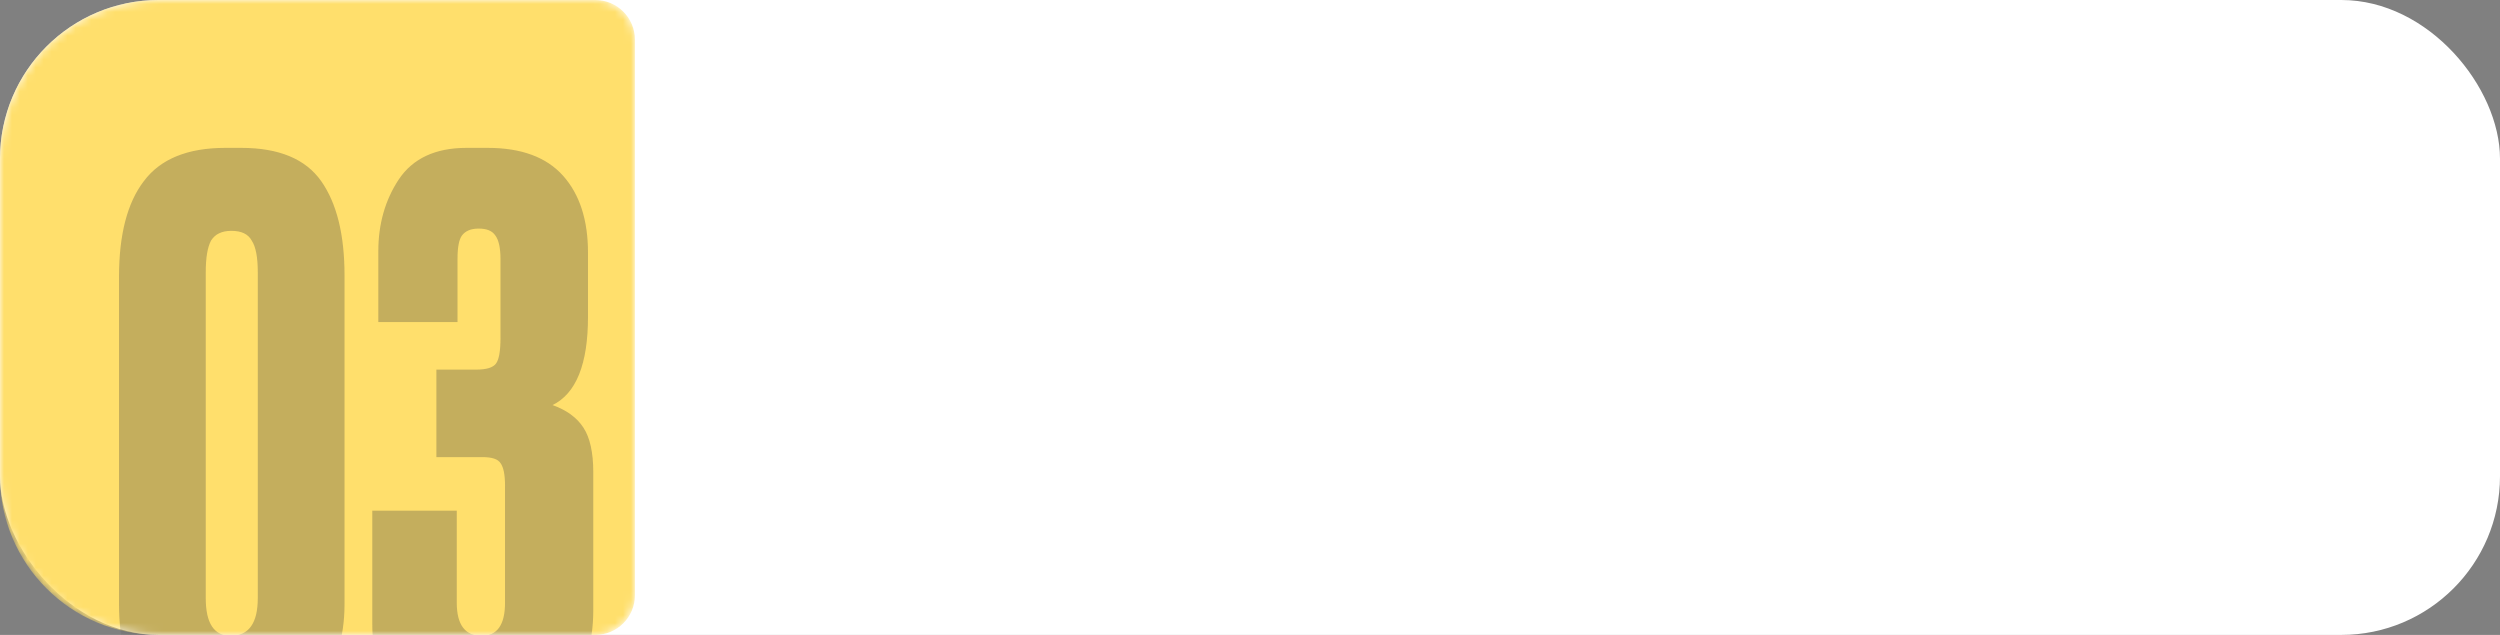
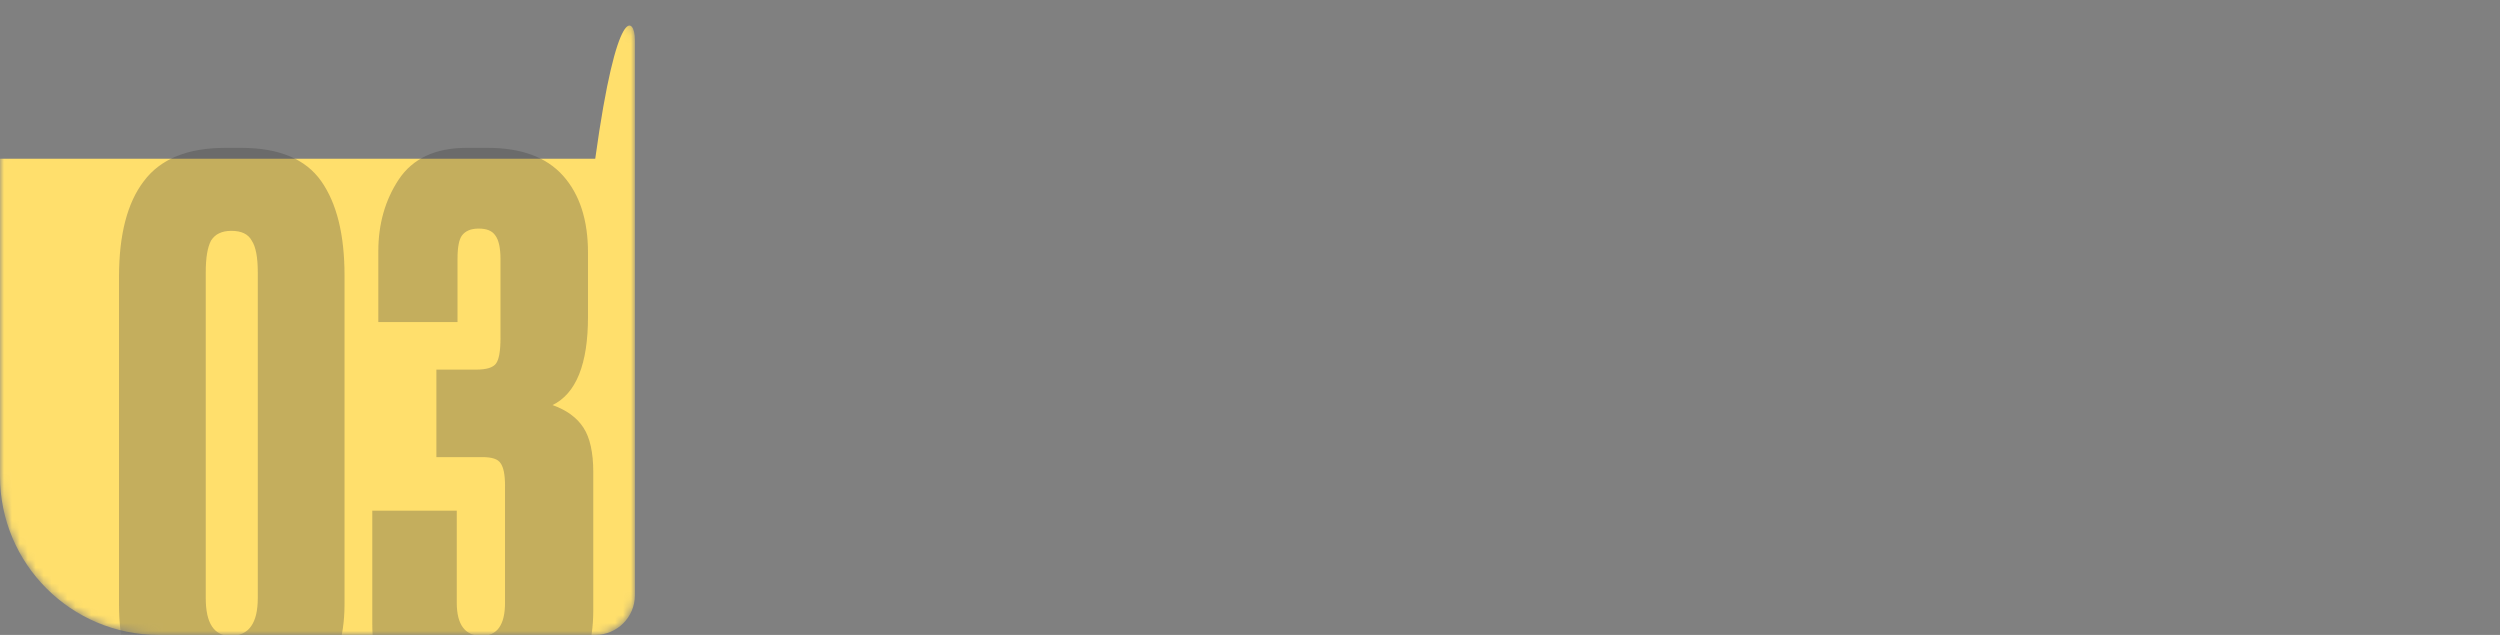
<svg xmlns="http://www.w3.org/2000/svg" width="315" height="80" viewBox="0 0 315 80" fill="none">
  <rect x="0" y="0" width="315" height="80" fill="#808080" stroke="none" />
-   <rect width="315" height="80" rx="20" fill="white" />
  <mask id="mask0_23_17" style="mask-type:alpha" maskUnits="userSpaceOnUse" x="0" y="0" width="80" height="80">
    <path d="M0 20C0 8.954 8.954 0 20 0H75C77.761 0 80 2.239 80 5V75C80 77.761 77.761 80 75 80H20C8.954 80 0 71.046 0 60V20Z" fill="#FFDF6C" />
  </mask>
  <g mask="url(#mask0_23_17)">
-     <path d="M0 20C0 8.954 8.954 0 20 0H75C77.761 0 80 2.239 80 5V75C80 77.761 77.761 80 75 80H20C8.954 80 0 71.046 0 60V20Z" fill="#FFDF6C" />
+     <path d="M0 20H75C77.761 0 80 2.239 80 5V75C80 77.761 77.761 80 75 80H20C8.954 80 0 71.046 0 60V20Z" fill="#FFDF6C" />
    <path d="M43.41 34.692V76.126C43.41 80.497 42.238 84.045 39.894 86.769C37.613 89.493 34.382 90.855 30.201 90.855H27.825C19.272 90.855 14.996 85.945 14.996 76.126V34.882C14.996 29.561 16.041 25.538 18.132 22.814C20.222 20.026 23.643 18.632 28.395 18.632H30.39C35.142 18.632 38.5 20.026 40.464 22.814C42.428 25.601 43.41 29.561 43.41 34.692ZM32.481 75.365V34.312C32.481 32.412 32.228 31.081 31.721 30.321C31.277 29.497 30.422 29.086 29.155 29.086C27.951 29.086 27.096 29.497 26.589 30.321C26.146 31.145 25.924 32.475 25.924 34.312V75.365C25.924 78.533 26.97 80.117 29.06 80.117C31.341 80.117 32.481 78.533 32.481 75.365ZM57.647 40.584H47.669V31.651C47.669 28.23 48.524 25.221 50.235 22.623C52.009 19.963 54.86 18.632 58.788 18.632H61.448C65.693 18.632 68.861 19.804 70.951 22.148C73.042 24.492 74.087 27.724 74.087 31.841V39.919C74.087 45.874 72.599 49.58 69.621 51.038C71.395 51.671 72.694 52.621 73.517 53.889C74.341 55.156 74.753 57.025 74.753 59.495V76.886C74.753 81.194 73.612 84.615 71.332 87.149C69.114 89.62 66.105 90.855 62.304 90.855H59.358C55.05 90.855 51.882 89.747 49.855 87.529C47.891 85.312 46.909 82.366 46.909 78.691V64.342H57.552V75.936C57.552 78.723 58.597 80.117 60.688 80.117C62.652 80.117 63.634 78.723 63.634 75.936V61.206C63.634 59.812 63.444 58.862 63.064 58.355C62.747 57.848 61.987 57.595 60.783 57.595H54.986V46.571H60.023C61.29 46.571 62.114 46.318 62.494 45.811C62.874 45.304 63.064 44.227 63.064 42.58V32.697C63.064 31.24 62.842 30.226 62.399 29.656C62.019 29.086 61.322 28.8 60.308 28.8C59.358 28.8 58.661 29.086 58.217 29.656C57.837 30.163 57.647 31.145 57.647 32.602V40.584Z" fill="#3B3B3B" fill-opacity="0.3" />
  </g>
</svg>